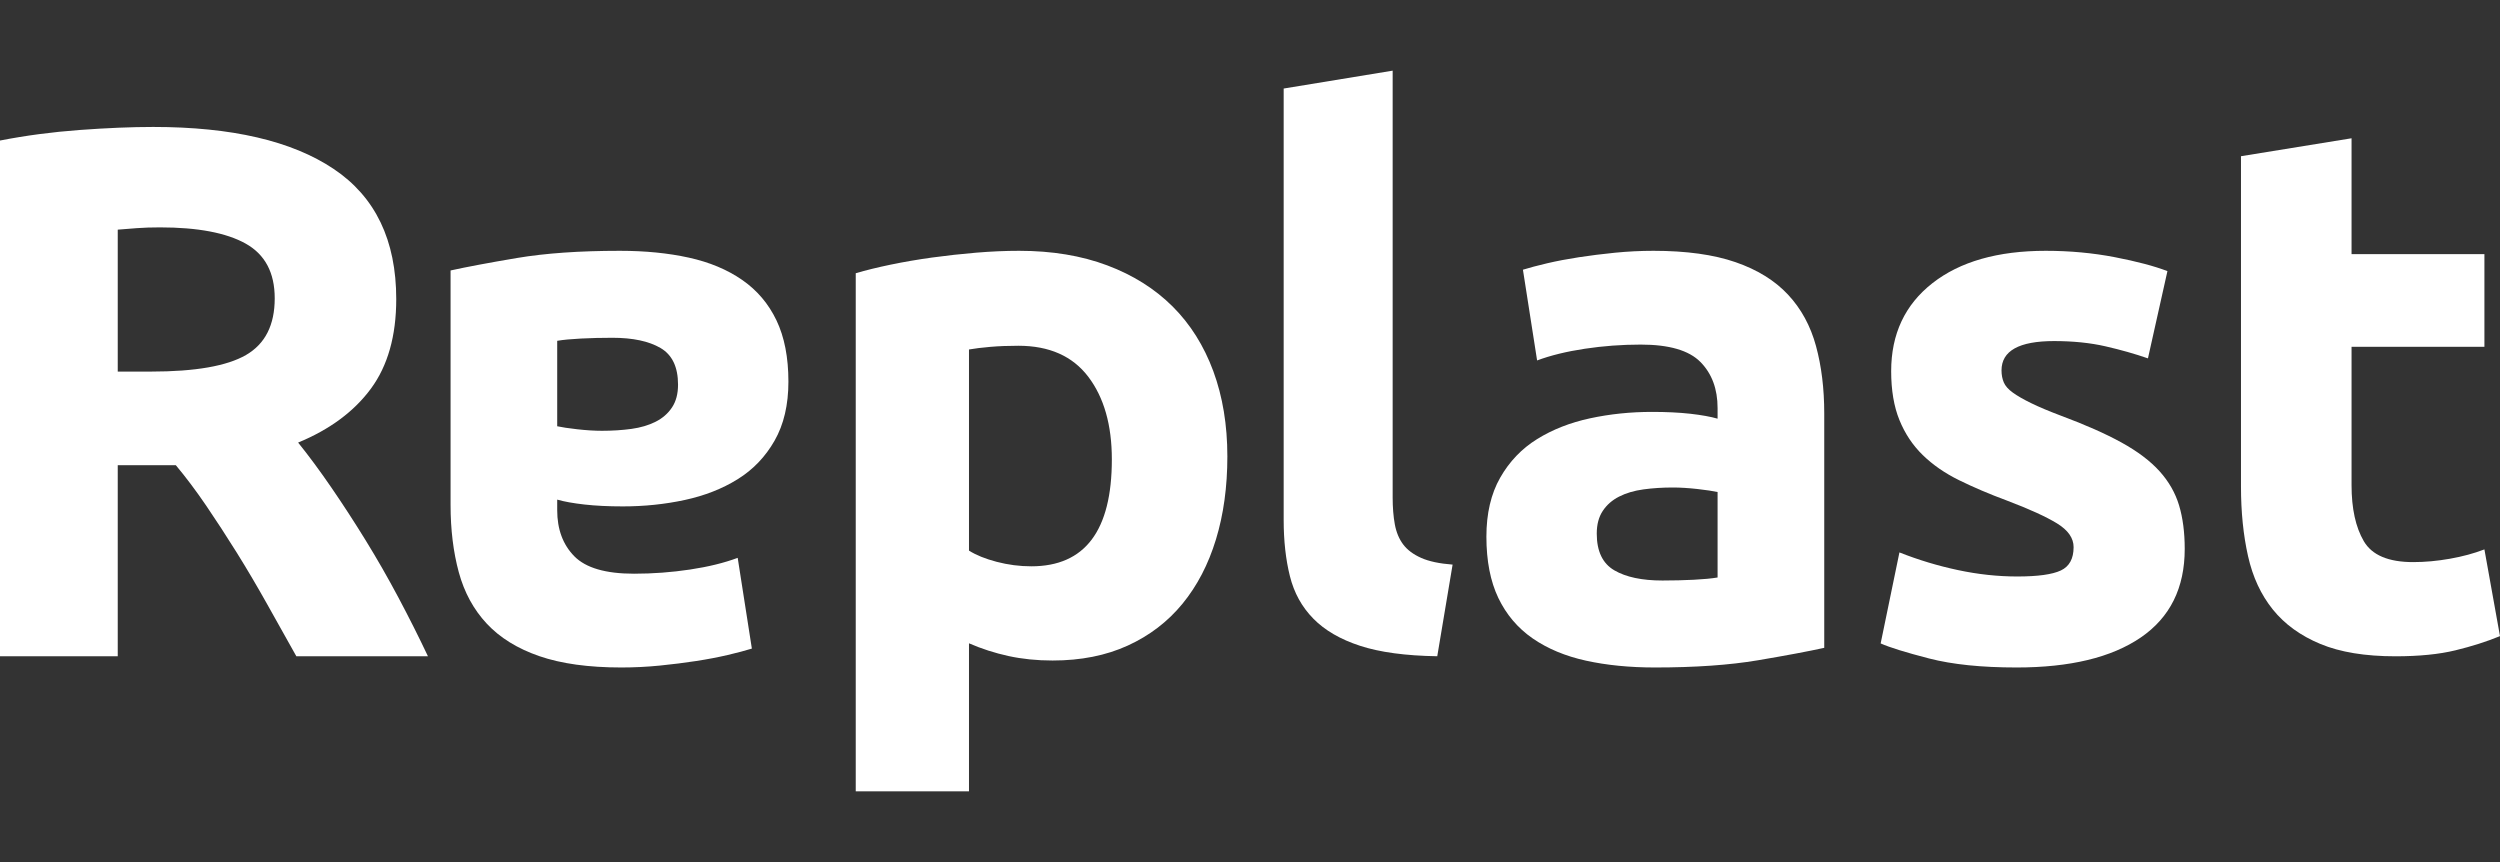
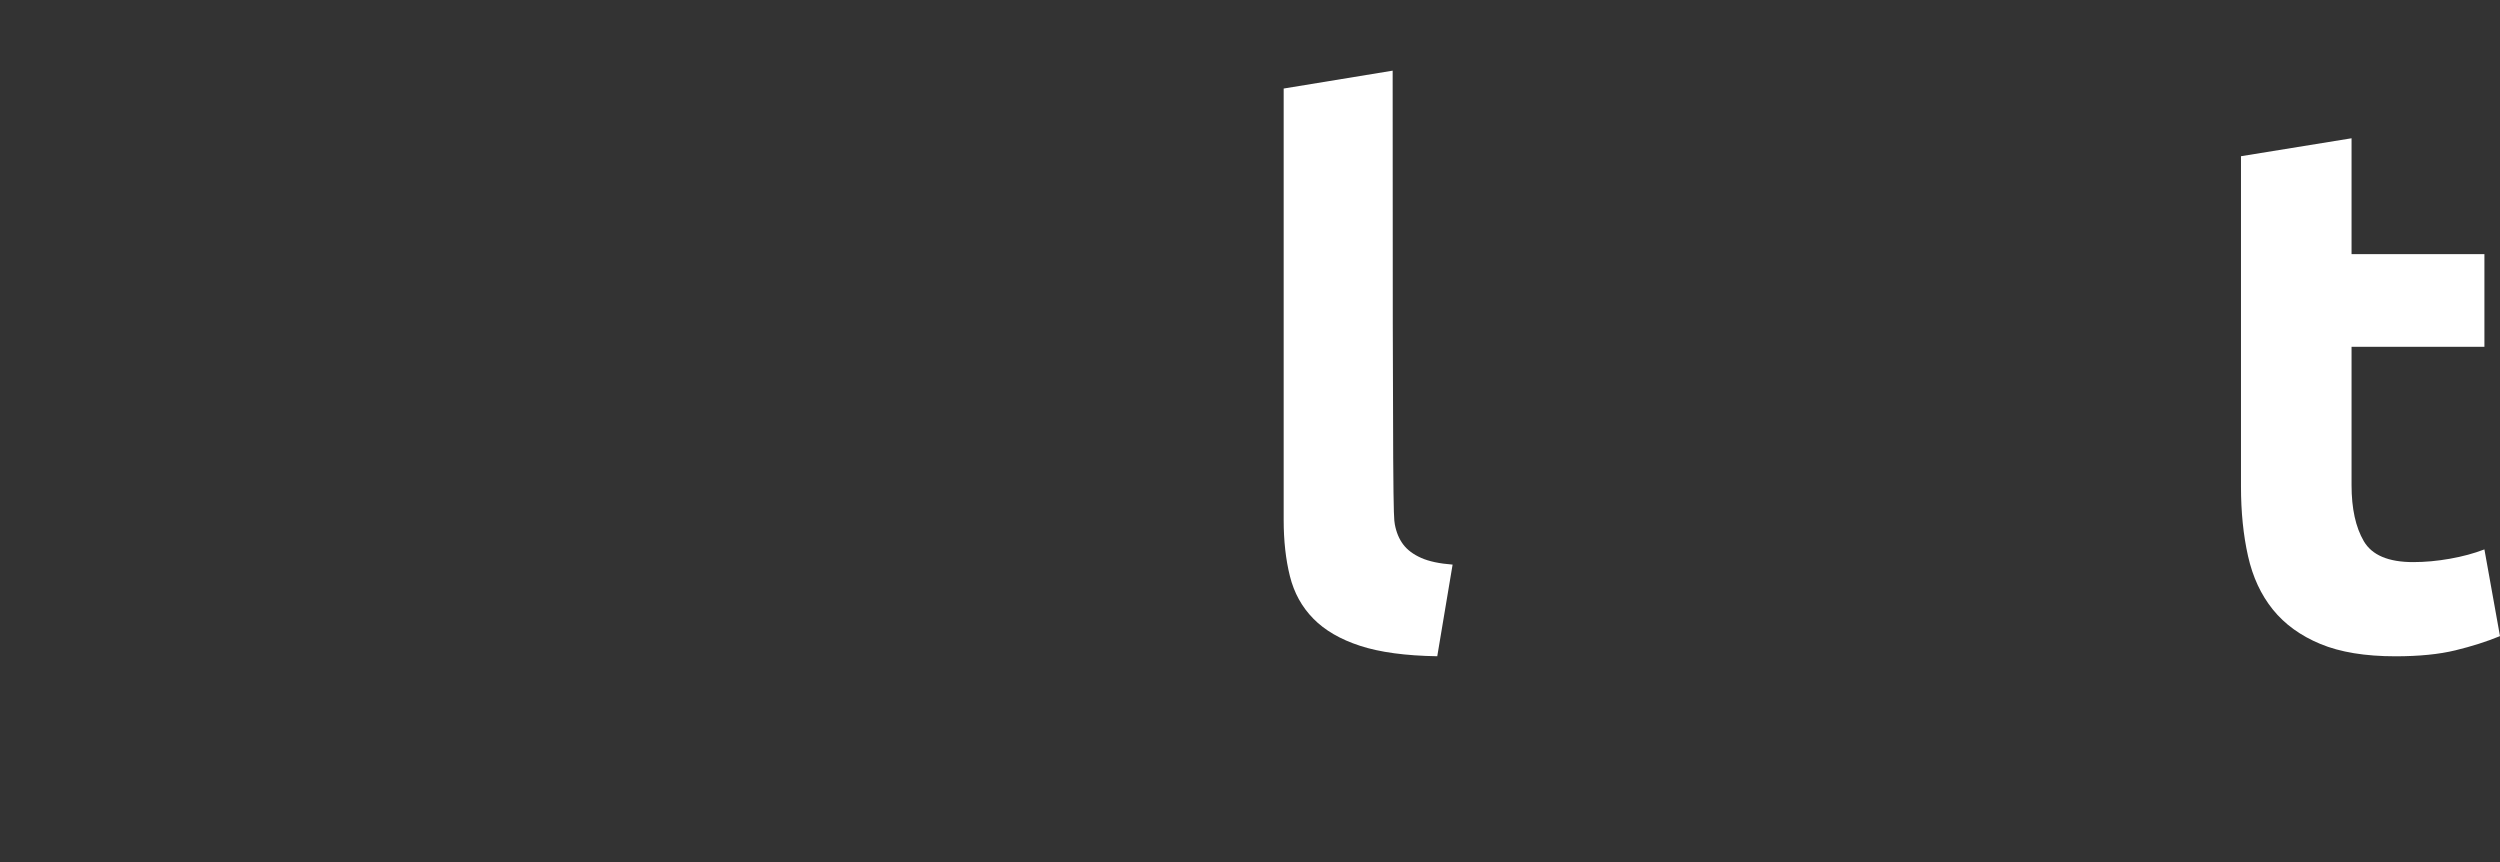
<svg xmlns="http://www.w3.org/2000/svg" width="145" height="50" viewBox="0 0 145 50" fill="none">
  <rect x="0" y="0" width="145" height="50" fill="#333333" stroke="none" />
-   <path fill-rule="evenodd" clip-rule="evenodd" d="M9.28 13.188C8.783 13.188 8.339 13.203 7.945 13.232C7.551 13.262 7.179 13.291 6.829 13.32V21.552H8.755C11.323 21.552 13.161 21.231 14.27 20.589C15.379 19.947 15.934 18.852 15.934 17.304C15.934 15.815 15.372 14.758 14.249 14.129C13.125 13.502 11.469 13.188 9.28 13.188ZM8.886 7.363C13.439 7.363 16.926 8.174 19.348 9.795C21.771 11.415 22.982 13.932 22.982 17.348C22.982 19.48 22.493 21.21 21.516 22.538C20.538 23.866 19.13 24.91 17.291 25.669C17.904 26.429 18.546 27.296 19.217 28.274C19.889 29.253 20.552 30.274 21.209 31.34C21.866 32.406 22.501 33.515 23.114 34.668C23.726 35.822 24.296 36.953 24.82 38.062H17.187C16.63 37.069 16.065 36.062 15.495 35.041C14.923 34.019 14.338 33.026 13.738 32.062C13.137 31.099 12.543 30.187 11.957 29.325C11.371 28.465 10.785 27.684 10.199 26.983H6.829V38.062H0V8.151C1.488 7.86 3.027 7.656 4.618 7.539C6.208 7.422 7.631 7.363 8.886 7.363Z" fill="white" />
-   <path fill-rule="evenodd" clip-rule="evenodd" d="M64.487 26.645C64.487 24.65 64.031 23.054 63.121 21.853C62.21 20.654 60.858 20.054 59.065 20.054C58.477 20.054 57.934 20.075 57.435 20.118C56.935 20.162 56.523 20.213 56.201 20.27V31.935C56.611 32.196 57.148 32.413 57.809 32.586C58.47 32.759 59.139 32.846 59.815 32.846C62.929 32.846 64.487 30.78 64.487 26.645ZM71.187 26.471C71.187 28.235 70.967 29.84 70.526 31.285C70.085 32.731 69.439 33.974 68.587 35.014C67.734 36.055 66.676 36.865 65.414 37.442C64.149 38.021 62.695 38.31 61.05 38.31C60.138 38.31 59.286 38.223 58.493 38.05C57.7 37.877 56.935 37.631 56.201 37.312V45.899H49.633V15.847C50.22 15.674 50.896 15.508 51.661 15.349C52.424 15.191 53.225 15.053 54.062 14.937C54.901 14.822 55.752 14.728 56.619 14.655C57.486 14.583 58.316 14.547 59.109 14.547C61.019 14.547 62.724 14.829 64.223 15.393C65.721 15.956 66.984 16.752 68.013 17.777C69.042 18.804 69.827 20.054 70.372 21.528C70.915 23.003 71.187 24.65 71.187 26.471Z" fill="white" />
-   <path fill-rule="evenodd" clip-rule="evenodd" d="M83.361 38.062C81.522 38.033 80.031 37.832 78.885 37.457C77.74 37.084 76.836 36.558 76.172 35.88C75.507 35.203 75.055 34.383 74.814 33.416C74.573 32.452 74.453 31.365 74.453 30.154V5.135L80.774 4.098V28.857C80.774 29.434 80.816 29.953 80.9 30.414C80.986 30.875 81.148 31.263 81.387 31.58C81.627 31.898 81.974 32.157 82.428 32.358C82.878 32.56 83.487 32.689 84.251 32.747L83.361 38.062Z" fill="white" />
-   <path fill-rule="evenodd" clip-rule="evenodd" d="M96.419 33.67C97.053 33.67 97.659 33.655 98.236 33.626C98.812 33.597 99.274 33.553 99.62 33.494V28.538C99.36 28.48 98.971 28.422 98.453 28.363C97.933 28.305 97.457 28.275 97.025 28.275C96.419 28.275 95.849 28.312 95.317 28.385C94.783 28.459 94.314 28.596 93.91 28.802C93.507 29.006 93.189 29.284 92.959 29.635C92.726 29.986 92.612 30.424 92.612 30.95C92.612 31.975 92.952 32.682 93.629 33.078C94.306 33.473 95.237 33.67 96.419 33.67ZM95.901 14.547C97.803 14.547 99.389 14.767 100.659 15.205C101.927 15.643 102.943 16.272 103.707 17.091C104.47 17.909 105.012 18.904 105.329 20.073C105.647 21.244 105.806 22.544 105.806 23.977V37.574C104.883 37.778 103.599 38.019 101.955 38.297C100.313 38.574 98.321 38.714 95.987 38.714C94.516 38.714 93.182 38.582 91.985 38.318C90.789 38.055 89.758 37.624 88.891 37.025C88.028 36.426 87.364 35.643 86.902 34.679C86.442 33.714 86.211 32.53 86.211 31.126C86.211 29.782 86.478 28.64 87.011 27.705C87.544 26.769 88.258 26.023 89.152 25.468C90.046 24.912 91.07 24.511 92.224 24.262C93.375 24.014 94.573 23.89 95.814 23.89C96.648 23.89 97.392 23.926 98.04 23.998C98.69 24.072 99.216 24.167 99.62 24.283V23.67C99.62 22.559 99.289 21.668 98.625 20.995C97.961 20.322 96.808 19.986 95.164 19.986C94.069 19.986 92.987 20.066 91.921 20.227C90.853 20.388 89.93 20.615 89.152 20.906L88.33 15.643C88.704 15.528 89.173 15.402 89.735 15.27C90.298 15.139 90.91 15.022 91.574 14.92C92.237 14.818 92.937 14.731 93.673 14.657C94.407 14.585 95.15 14.547 95.901 14.547Z" fill="white" />
-   <path fill-rule="evenodd" clip-rule="evenodd" d="M117.003 33.436C118.193 33.436 119.035 33.32 119.529 33.087C120.022 32.855 120.269 32.404 120.269 31.735C120.269 31.211 119.95 30.753 119.312 30.36C118.672 29.968 117.701 29.525 116.393 29.03C115.377 28.653 114.455 28.259 113.628 27.852C112.801 27.445 112.097 26.958 111.517 26.391C110.936 25.824 110.486 25.148 110.167 24.363C109.847 23.578 109.688 22.632 109.688 21.527C109.688 19.375 110.486 17.673 112.082 16.423C113.681 15.172 115.871 14.547 118.657 14.547C120.051 14.547 121.386 14.671 122.663 14.917C123.941 15.165 124.956 15.434 125.711 15.725L124.581 20.785C123.824 20.523 123.005 20.29 122.119 20.087C121.233 19.884 120.24 19.782 119.137 19.782C117.105 19.782 116.088 20.348 116.088 21.483C116.088 21.745 116.134 21.977 116.22 22.18C116.306 22.384 116.481 22.582 116.742 22.77C117.003 22.959 117.358 23.164 117.809 23.383C118.258 23.604 118.833 23.845 119.529 24.108C120.95 24.637 122.127 25.157 123.055 25.67C123.984 26.183 124.717 26.737 125.254 27.332C125.791 27.927 126.168 28.587 126.387 29.313C126.604 30.038 126.714 30.879 126.714 31.837C126.714 34.101 125.864 35.812 124.166 36.974C122.467 38.134 120.065 38.714 116.96 38.714C114.928 38.714 113.238 38.54 111.886 38.191C110.537 37.842 109.601 37.552 109.078 37.319L110.167 32.04C111.271 32.477 112.402 32.818 113.564 33.065C114.724 33.313 115.871 33.436 117.003 33.436Z" fill="white" />
+   <path fill-rule="evenodd" clip-rule="evenodd" d="M83.361 38.062C81.522 38.033 80.031 37.832 78.885 37.457C77.74 37.084 76.836 36.558 76.172 35.88C75.507 35.203 75.055 34.383 74.814 33.416C74.573 32.452 74.453 31.365 74.453 30.154V5.135L80.774 4.098C80.774 29.434 80.816 29.953 80.9 30.414C80.986 30.875 81.148 31.263 81.387 31.58C81.627 31.898 81.974 32.157 82.428 32.358C82.878 32.56 83.487 32.689 84.251 32.747L83.361 38.062Z" fill="white" />
  <path fill-rule="evenodd" clip-rule="evenodd" d="M129.977 9.06L136.39 8.02V14.739H144.096V20.116H136.39V28.137C136.39 29.496 136.627 30.579 137.101 31.389C137.574 32.198 138.528 32.602 139.963 32.602C140.652 32.602 141.362 32.537 142.094 32.407C142.826 32.278 143.493 32.097 144.096 31.865L144.999 36.895C144.225 37.213 143.364 37.488 142.417 37.718C141.47 37.949 140.307 38.065 138.931 38.065C137.18 38.065 135.73 37.827 134.583 37.35C133.434 36.873 132.516 36.209 131.827 35.355C131.139 34.503 130.658 33.469 130.386 32.255C130.113 31.042 129.977 29.697 129.977 28.223V9.06Z" fill="white" />
-   <path fill-rule="evenodd" clip-rule="evenodd" d="M35.52 19.591C34.886 19.591 34.28 19.606 33.703 19.635C33.127 19.664 32.664 19.708 32.318 19.767V24.723C32.578 24.781 32.967 24.839 33.486 24.898C34.006 24.956 34.481 24.986 34.914 24.986C35.52 24.986 36.089 24.949 36.622 24.876C37.156 24.802 37.625 24.664 38.029 24.459C38.432 24.255 38.749 23.977 38.98 23.626C39.212 23.275 39.326 22.837 39.326 22.311C39.326 21.286 38.987 20.579 38.309 20.183C37.633 19.788 36.702 19.591 35.52 19.591ZM36.038 38.714C34.135 38.714 32.549 38.494 31.28 38.056C30.012 37.618 28.995 36.989 28.231 36.17C27.467 35.352 26.927 34.357 26.609 33.188C26.292 32.017 26.133 30.717 26.133 29.284V15.687C27.056 15.483 28.339 15.242 29.983 14.964C31.626 14.687 33.617 14.547 35.952 14.547C37.423 14.547 38.757 14.679 39.953 14.943C41.15 15.206 42.181 15.637 43.046 16.236C43.911 16.835 44.575 17.618 45.036 18.582C45.497 19.547 45.728 20.731 45.728 22.135C45.728 23.479 45.461 24.621 44.927 25.556C44.394 26.492 43.68 27.238 42.786 27.793C41.893 28.349 40.869 28.75 39.715 28.999C38.562 29.248 37.365 29.371 36.125 29.371C35.289 29.371 34.546 29.335 33.897 29.262C33.248 29.189 32.723 29.094 32.318 28.978V29.591C32.318 30.702 32.65 31.593 33.313 32.266C33.977 32.939 35.13 33.275 36.773 33.275C37.87 33.275 38.952 33.194 40.018 33.034C41.085 32.873 42.008 32.646 42.786 32.355L43.608 37.618C43.234 37.734 42.764 37.859 42.203 37.991C41.64 38.122 41.028 38.239 40.364 38.341C39.701 38.443 39.002 38.53 38.266 38.604C37.531 38.677 36.789 38.714 36.038 38.714Z" fill="white" />
</svg>